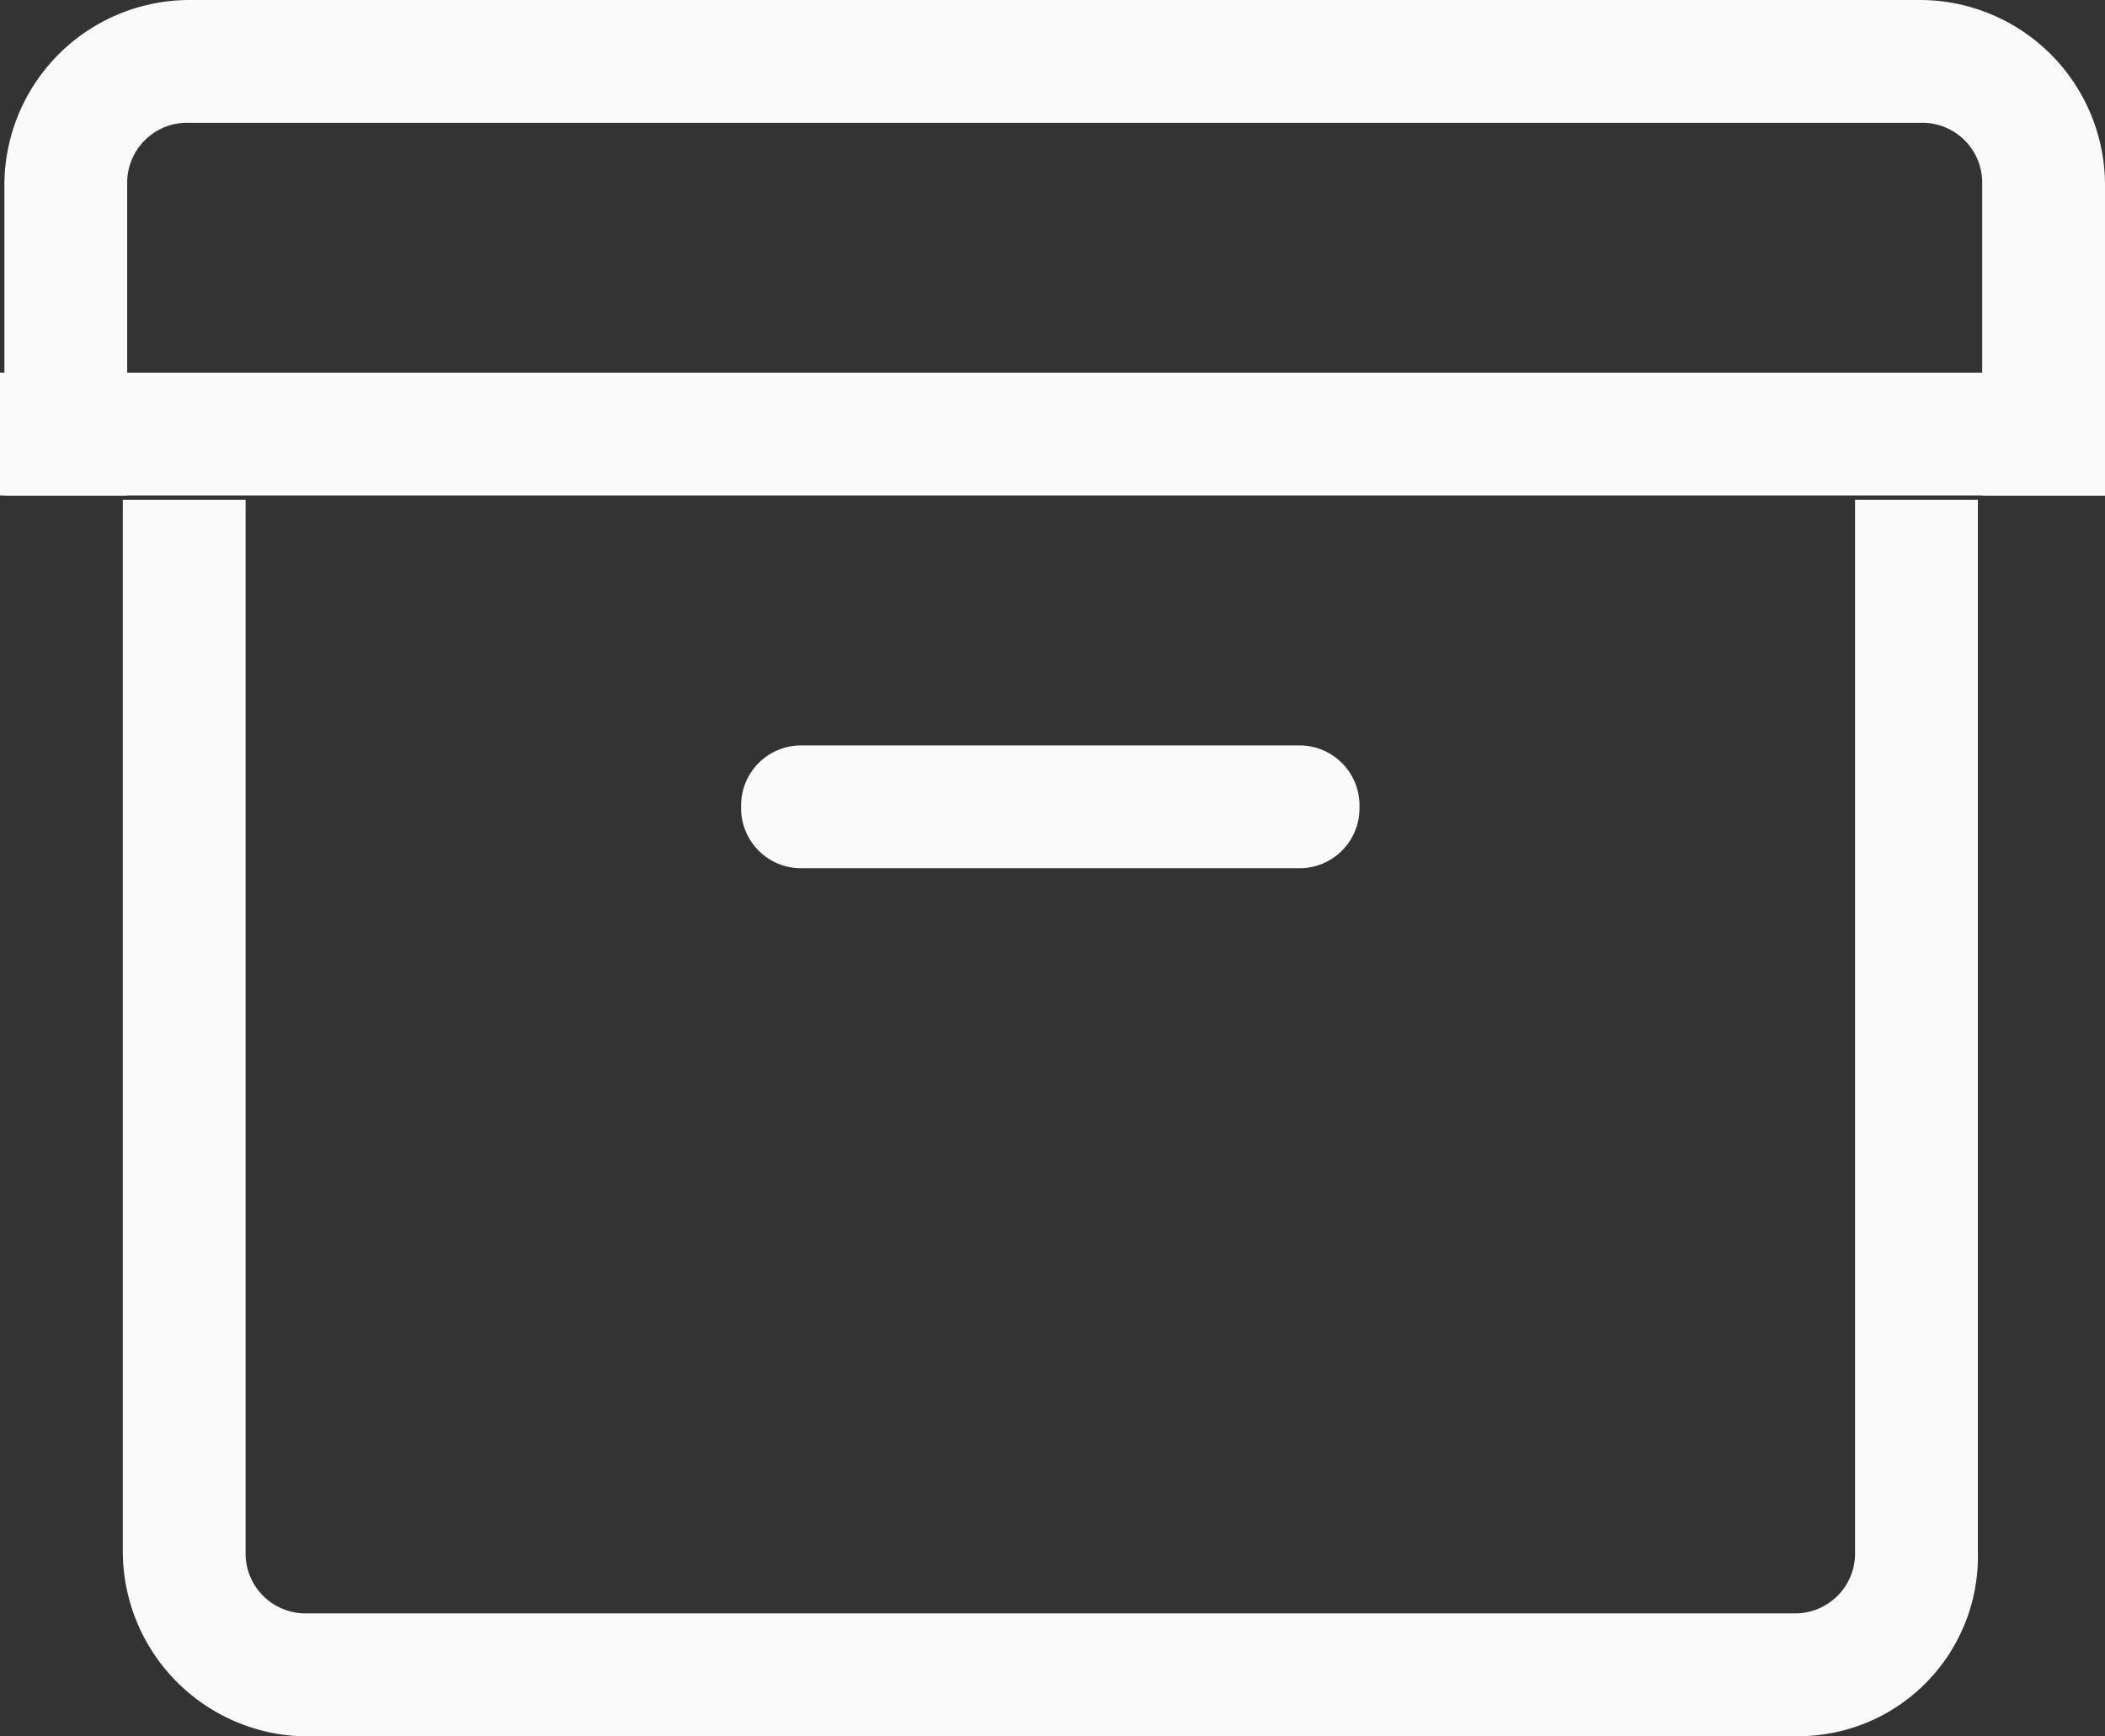
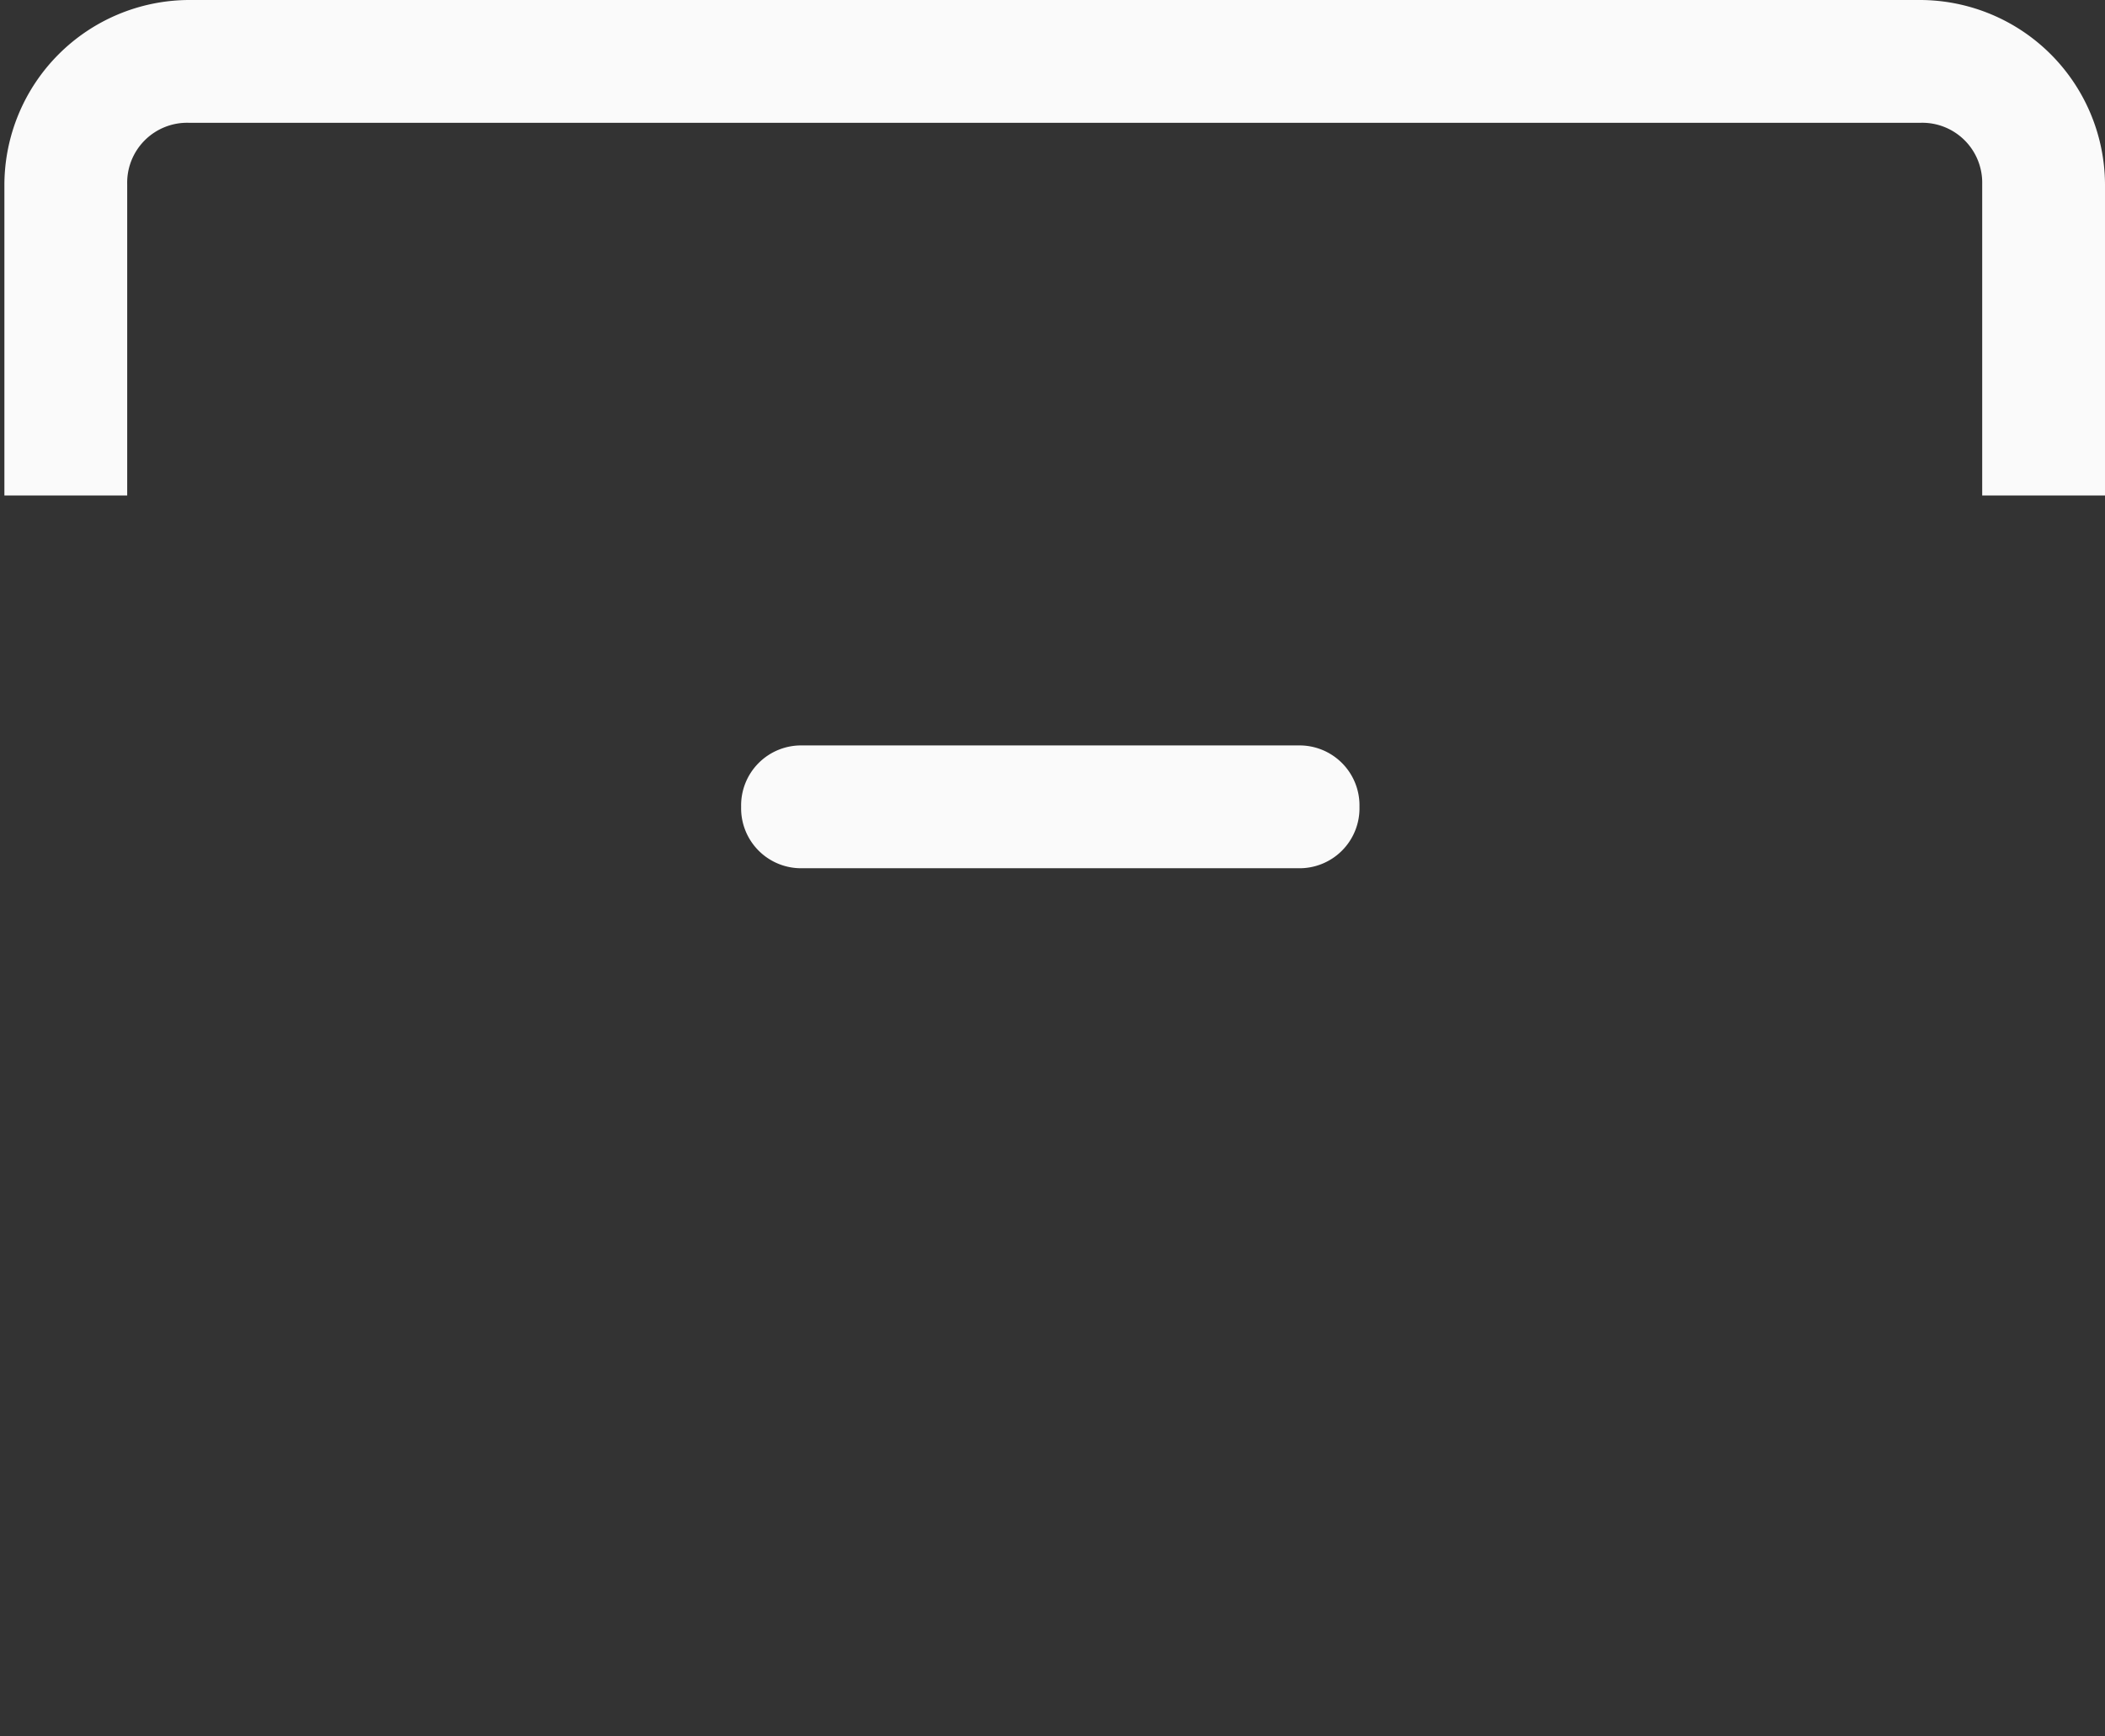
<svg xmlns="http://www.w3.org/2000/svg" id="Icon-Archive" width="36.409" height="30.037" viewBox="0 0 36.409 30.037">
  <rect x="0" y="0" width="36.409" height="30.037" fill="#333333" stroke="none" />
  <path id="Fill-180" d="M-333.567-461.229h-2.124v-5.385a1.037,1.037,0,0,0-1.062-1.062h-29.961a1.037,1.037,0,0,0-1.062,1.062v5.385H-369.9v-5.385a3.205,3.205,0,0,1,3.186-3.186h29.961a3.205,3.205,0,0,1,3.186,3.186v5.385" transform="translate(369.976 469.8)" fill="#fafafa" />
-   <path id="Fill-181" d="M-338.3-437.01h-25.714A3.205,3.205,0,0,1-367.2-440.2v-18.2h2.124v18.2a1.037,1.037,0,0,0,1.062,1.062H-338.3a1.037,1.037,0,0,0,1.062-1.062v-18.2h2.124v18.2a3.11,3.11,0,0,1-3.186,3.186" transform="translate(369.324 467.047)" fill="#fafafa" />
  <path id="Fill-182" d="M-343.467-450.676h-8.571a1.037,1.037,0,0,1-1.062-1.062,1.037,1.037,0,0,1,1.062-1.062h8.571a1.037,1.037,0,0,1,1.062,1.062,1.037,1.037,0,0,1-1.062,1.062" transform="translate(365.919 465.695)" fill="#fafafa" />
-   <path id="Fill-183" d="M-370-461.3h36.409v2.124H-370Z" transform="translate(370 467.747)" fill="#fafafa" />
</svg>